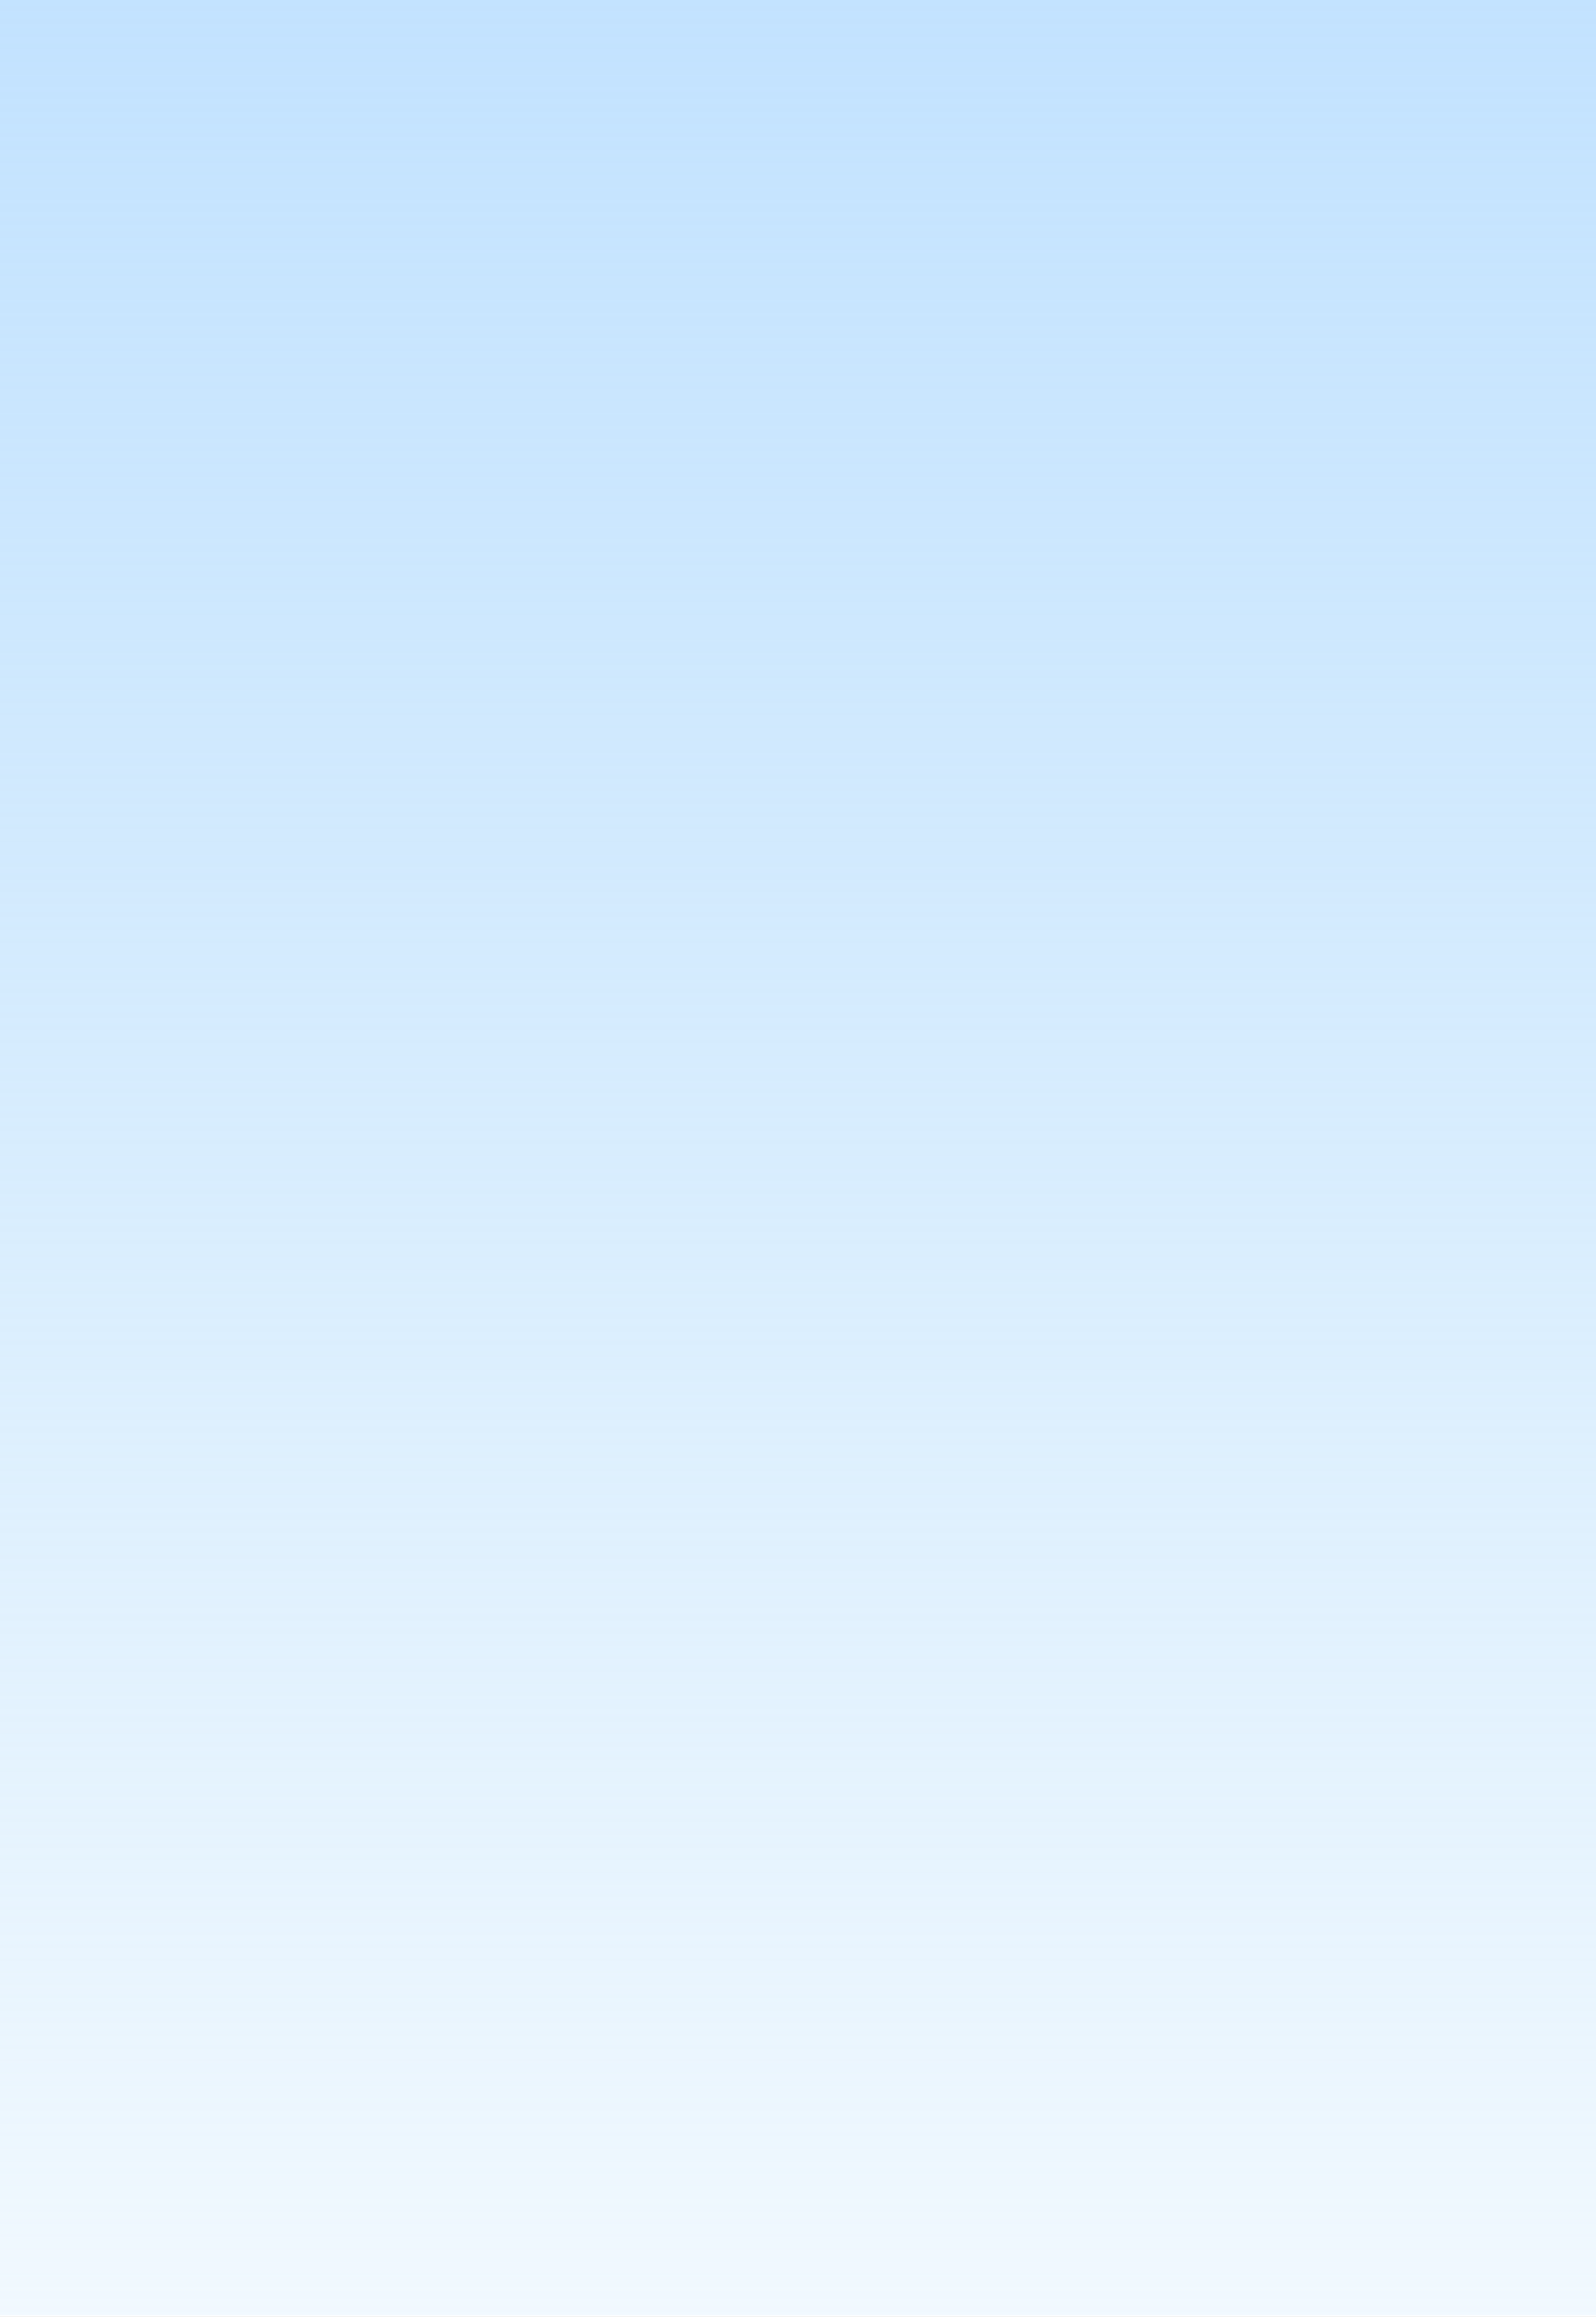
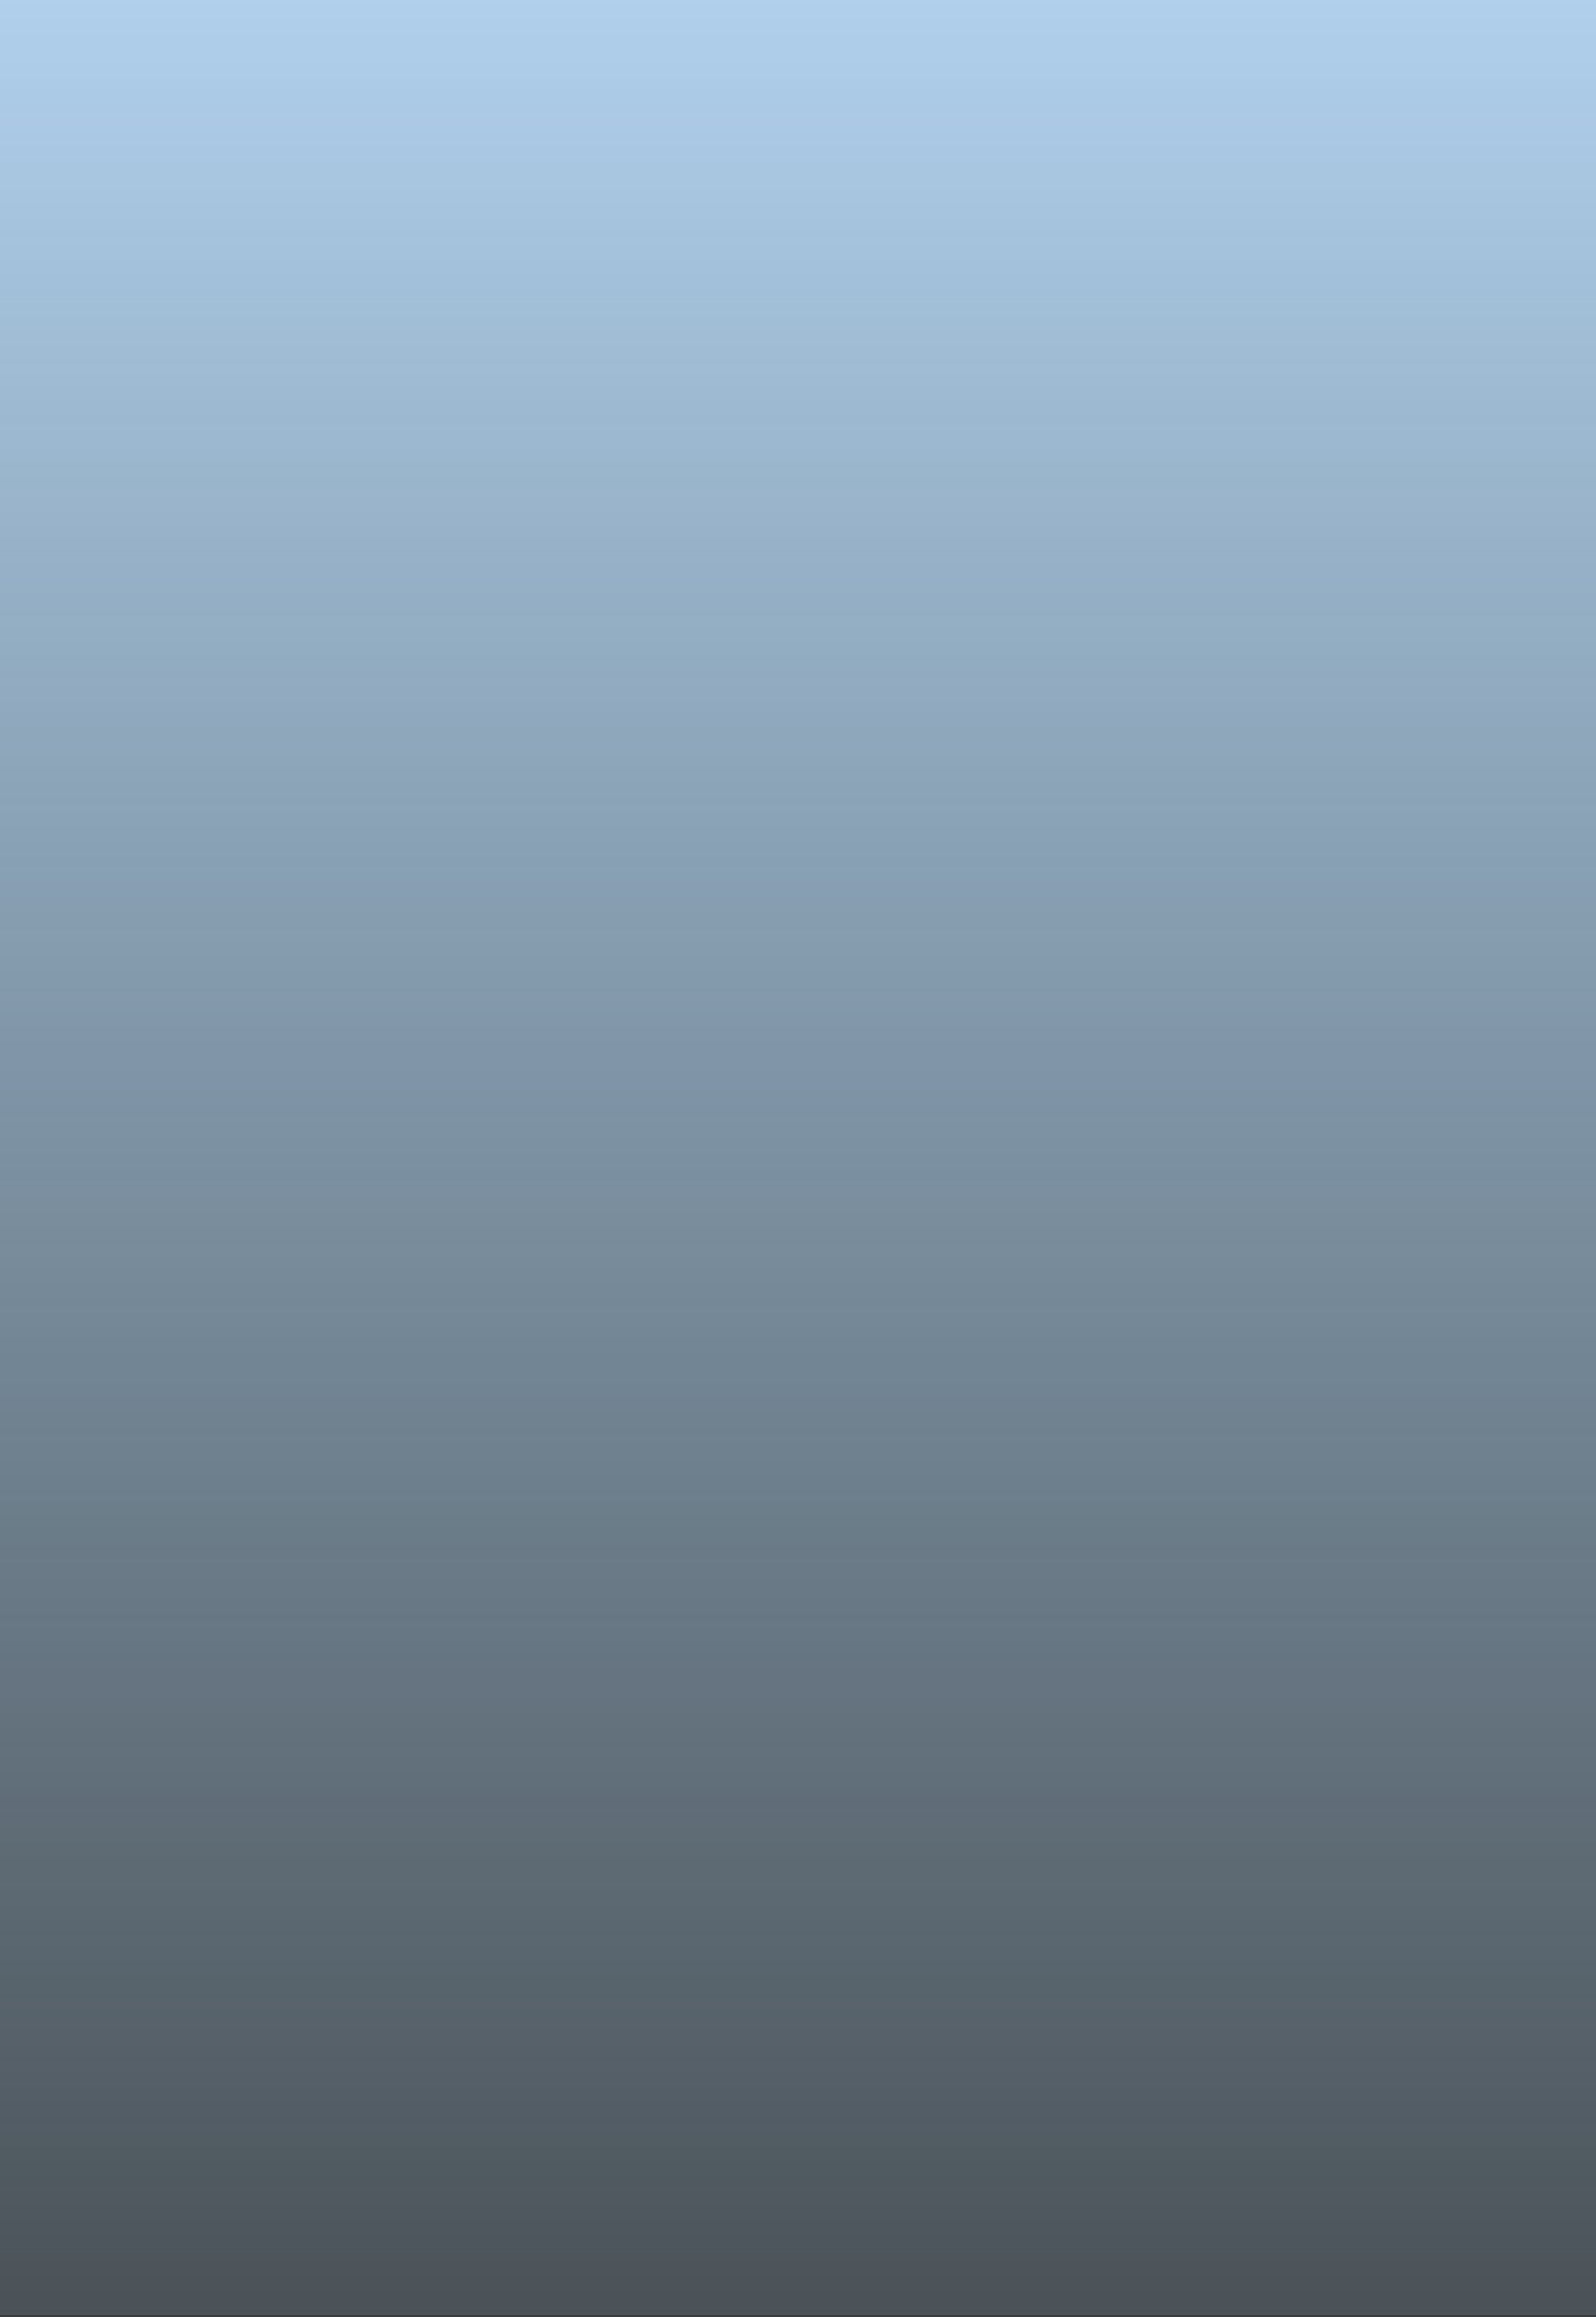
<svg xmlns="http://www.w3.org/2000/svg" width="100%" height="100%" viewBox="0 0 1920 2787" xml:space="preserve" style="fill-rule:evenodd;clip-rule:evenodd;stroke-linejoin:round;stroke-miterlimit:2;">
  <rect x="0" y="0" width="1920" height="2787" fill="#333333" stroke="none" />
  <g transform="matrix(1.014,0,0,0.988,-3.133,1.969)">
-     <rect x="3.09" y="-1.994" width="1893.88" height="2822.29" style="fill:white;" />
-   </g>
+     </g>
  <g>
    <clipPath id="_clip1">
      <rect x="0" y="0" width="1920" height="2785" />
    </clipPath>
    <g clip-path="url(#_clip1)">
      <g>
-         <path d="M1836.96,-76.818C1766.69,-112.349 1722.3,-146.937 1683.29,-177.338C1631.5,-217.687 1589.19,-250.661 1508.39,-268.679C1415.39,-286.675 1323.56,-286.805 1229.97,-286.937C1182.05,-287.005 1133.67,-287.073 1084.43,-289.541C986.239,-294.177 886.806,-316.92 787.613,-339.608C573.641,-388.548 360.784,-437.233 163.897,-303.371C-72.26,-142.859 -117.302,108.448 0,297.89L0,2330.68C-110.207,2474.47 -109.85,2676.72 51.749,2864.08C204.481,3016.5 366.672,2982.68 513.734,2952.01C616.079,2930.67 711.096,2910.86 790.499,2956.41C799.395,2961.51 808.476,2966.84 817.795,2972.3C919.965,3032.2 1050.6,3108.79 1276.5,3092.91C1418.11,3082.95 1494.72,3035.39 1568.59,2989.53C1623.3,2955.57 1676.5,2922.54 1753.5,2906.41C1811.62,2897.11 1856.16,2901.43 1888.57,2904.58C1947.58,2910.3 1966.41,2912.13 1953.88,2820.76C1940.83,2751.78 1960.38,2653.85 1980.11,2555.02C2010.52,2402.69 2041.35,2248.22 1953.88,2194.31C1943.08,2187.78 1931.78,2181.55 1920,2175.63L1920,303.401C1929.84,288.928 1938.62,273.85 1946.19,258.153C2001.05,127.702 1987.18,-9.671 1836.96,-76.818Z" style="fill:url(#_Linear2);" />
+         <path d="M1836.96,-76.818C1766.69,-112.349 1722.3,-146.937 1683.29,-177.338C1631.5,-217.687 1589.19,-250.661 1508.39,-268.679C1415.39,-286.675 1323.56,-286.805 1229.97,-286.937C1182.05,-287.005 1133.67,-287.073 1084.43,-289.541C986.239,-294.177 886.806,-316.92 787.613,-339.608C573.641,-388.548 360.784,-437.233 163.897,-303.371C-72.26,-142.859 -117.302,108.448 0,297.89L0,2330.68C-110.207,2474.47 -109.85,2676.72 51.749,2864.08C204.481,3016.5 366.672,2982.68 513.734,2952.01C616.079,2930.67 711.096,2910.86 790.499,2956.41C799.395,2961.51 808.476,2966.84 817.795,2972.3C919.965,3032.2 1050.6,3108.79 1276.5,3092.91C1418.11,3082.95 1494.72,3035.39 1568.59,2989.53C1623.3,2955.57 1676.5,2922.54 1753.5,2906.41C1811.62,2897.11 1856.16,2901.43 1888.57,2904.58C1940.83,2751.78 1960.38,2653.85 1980.11,2555.02C2010.52,2402.69 2041.35,2248.22 1953.88,2194.31C1943.08,2187.78 1931.78,2181.55 1920,2175.63L1920,303.401C1929.84,288.928 1938.62,273.85 1946.19,258.153C2001.05,127.702 1987.18,-9.671 1836.96,-76.818Z" style="fill:url(#_Linear2);" />
      </g>
    </g>
  </g>
  <defs>
    <linearGradient id="_Linear2" x1="0" y1="0" x2="1" y2="0" gradientUnits="userSpaceOnUse" gradientTransform="matrix(-17,3316.5,-3316.5,-17,1025,-336)">
      <stop offset="0" style="stop-color:rgb(190,224,255);stop-opacity:1" />
      <stop offset="1" style="stop-color:rgb(178,220,250);stop-opacity:0.13" />
    </linearGradient>
  </defs>
</svg>